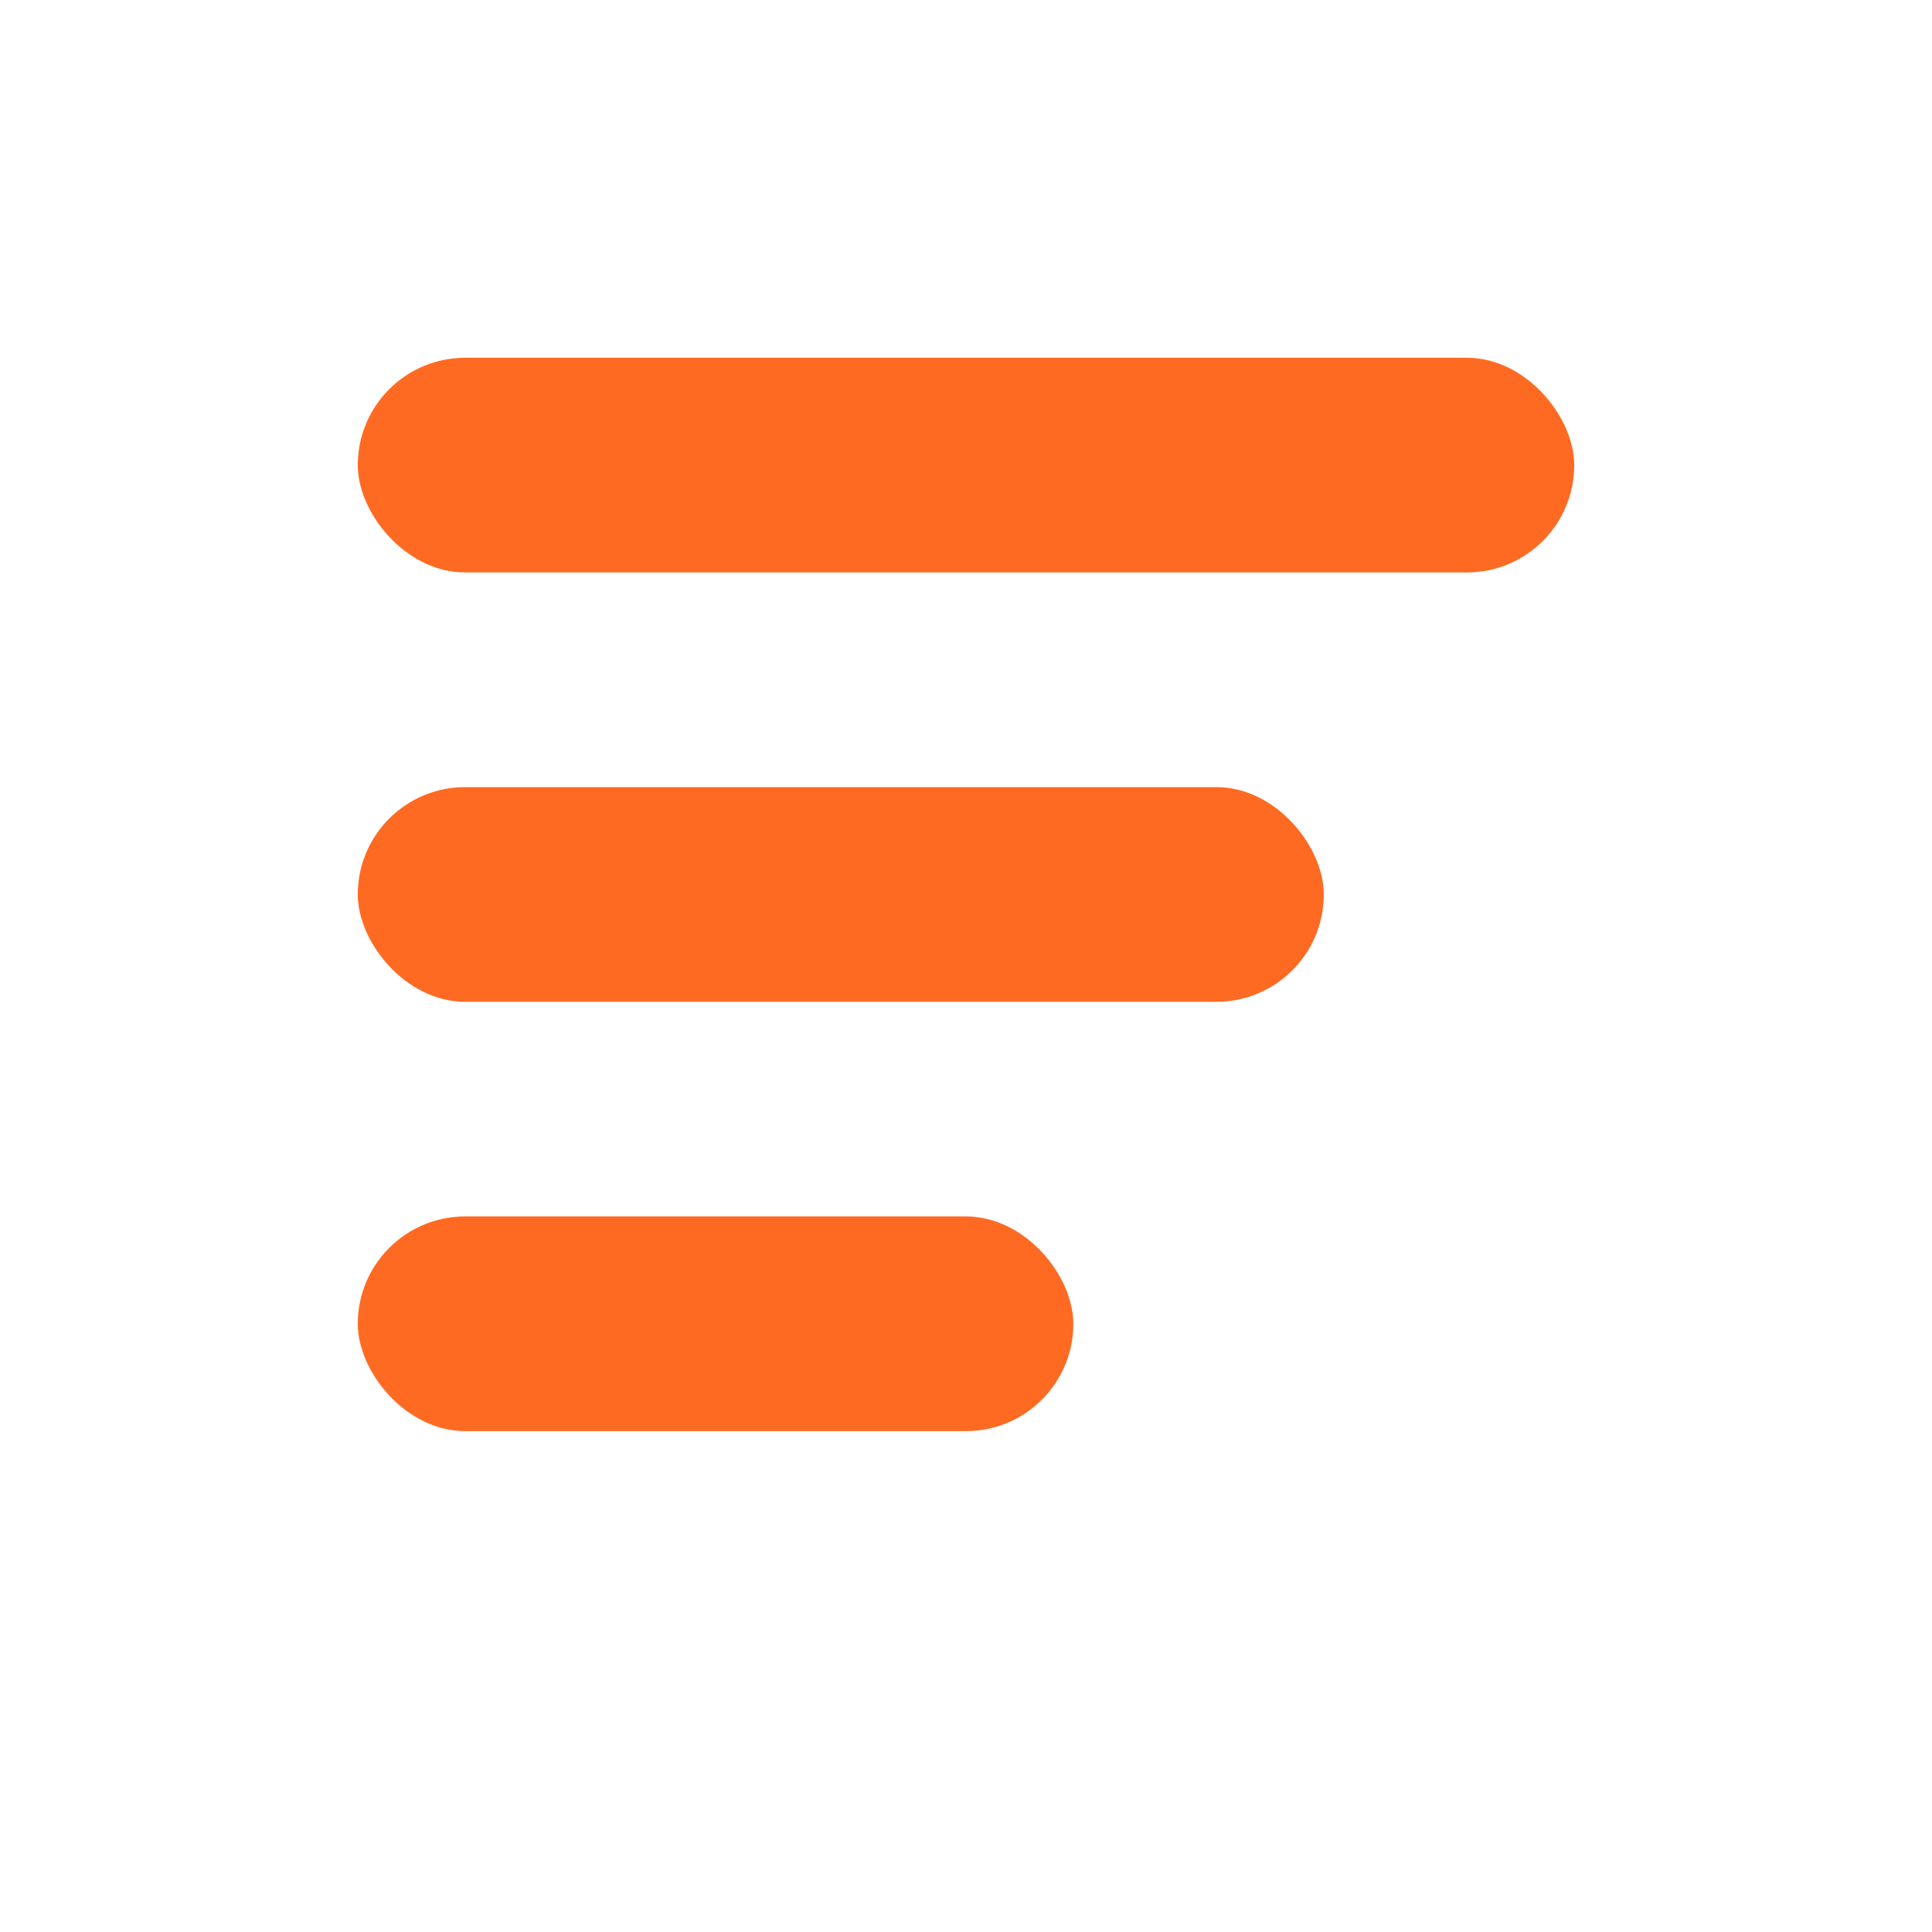
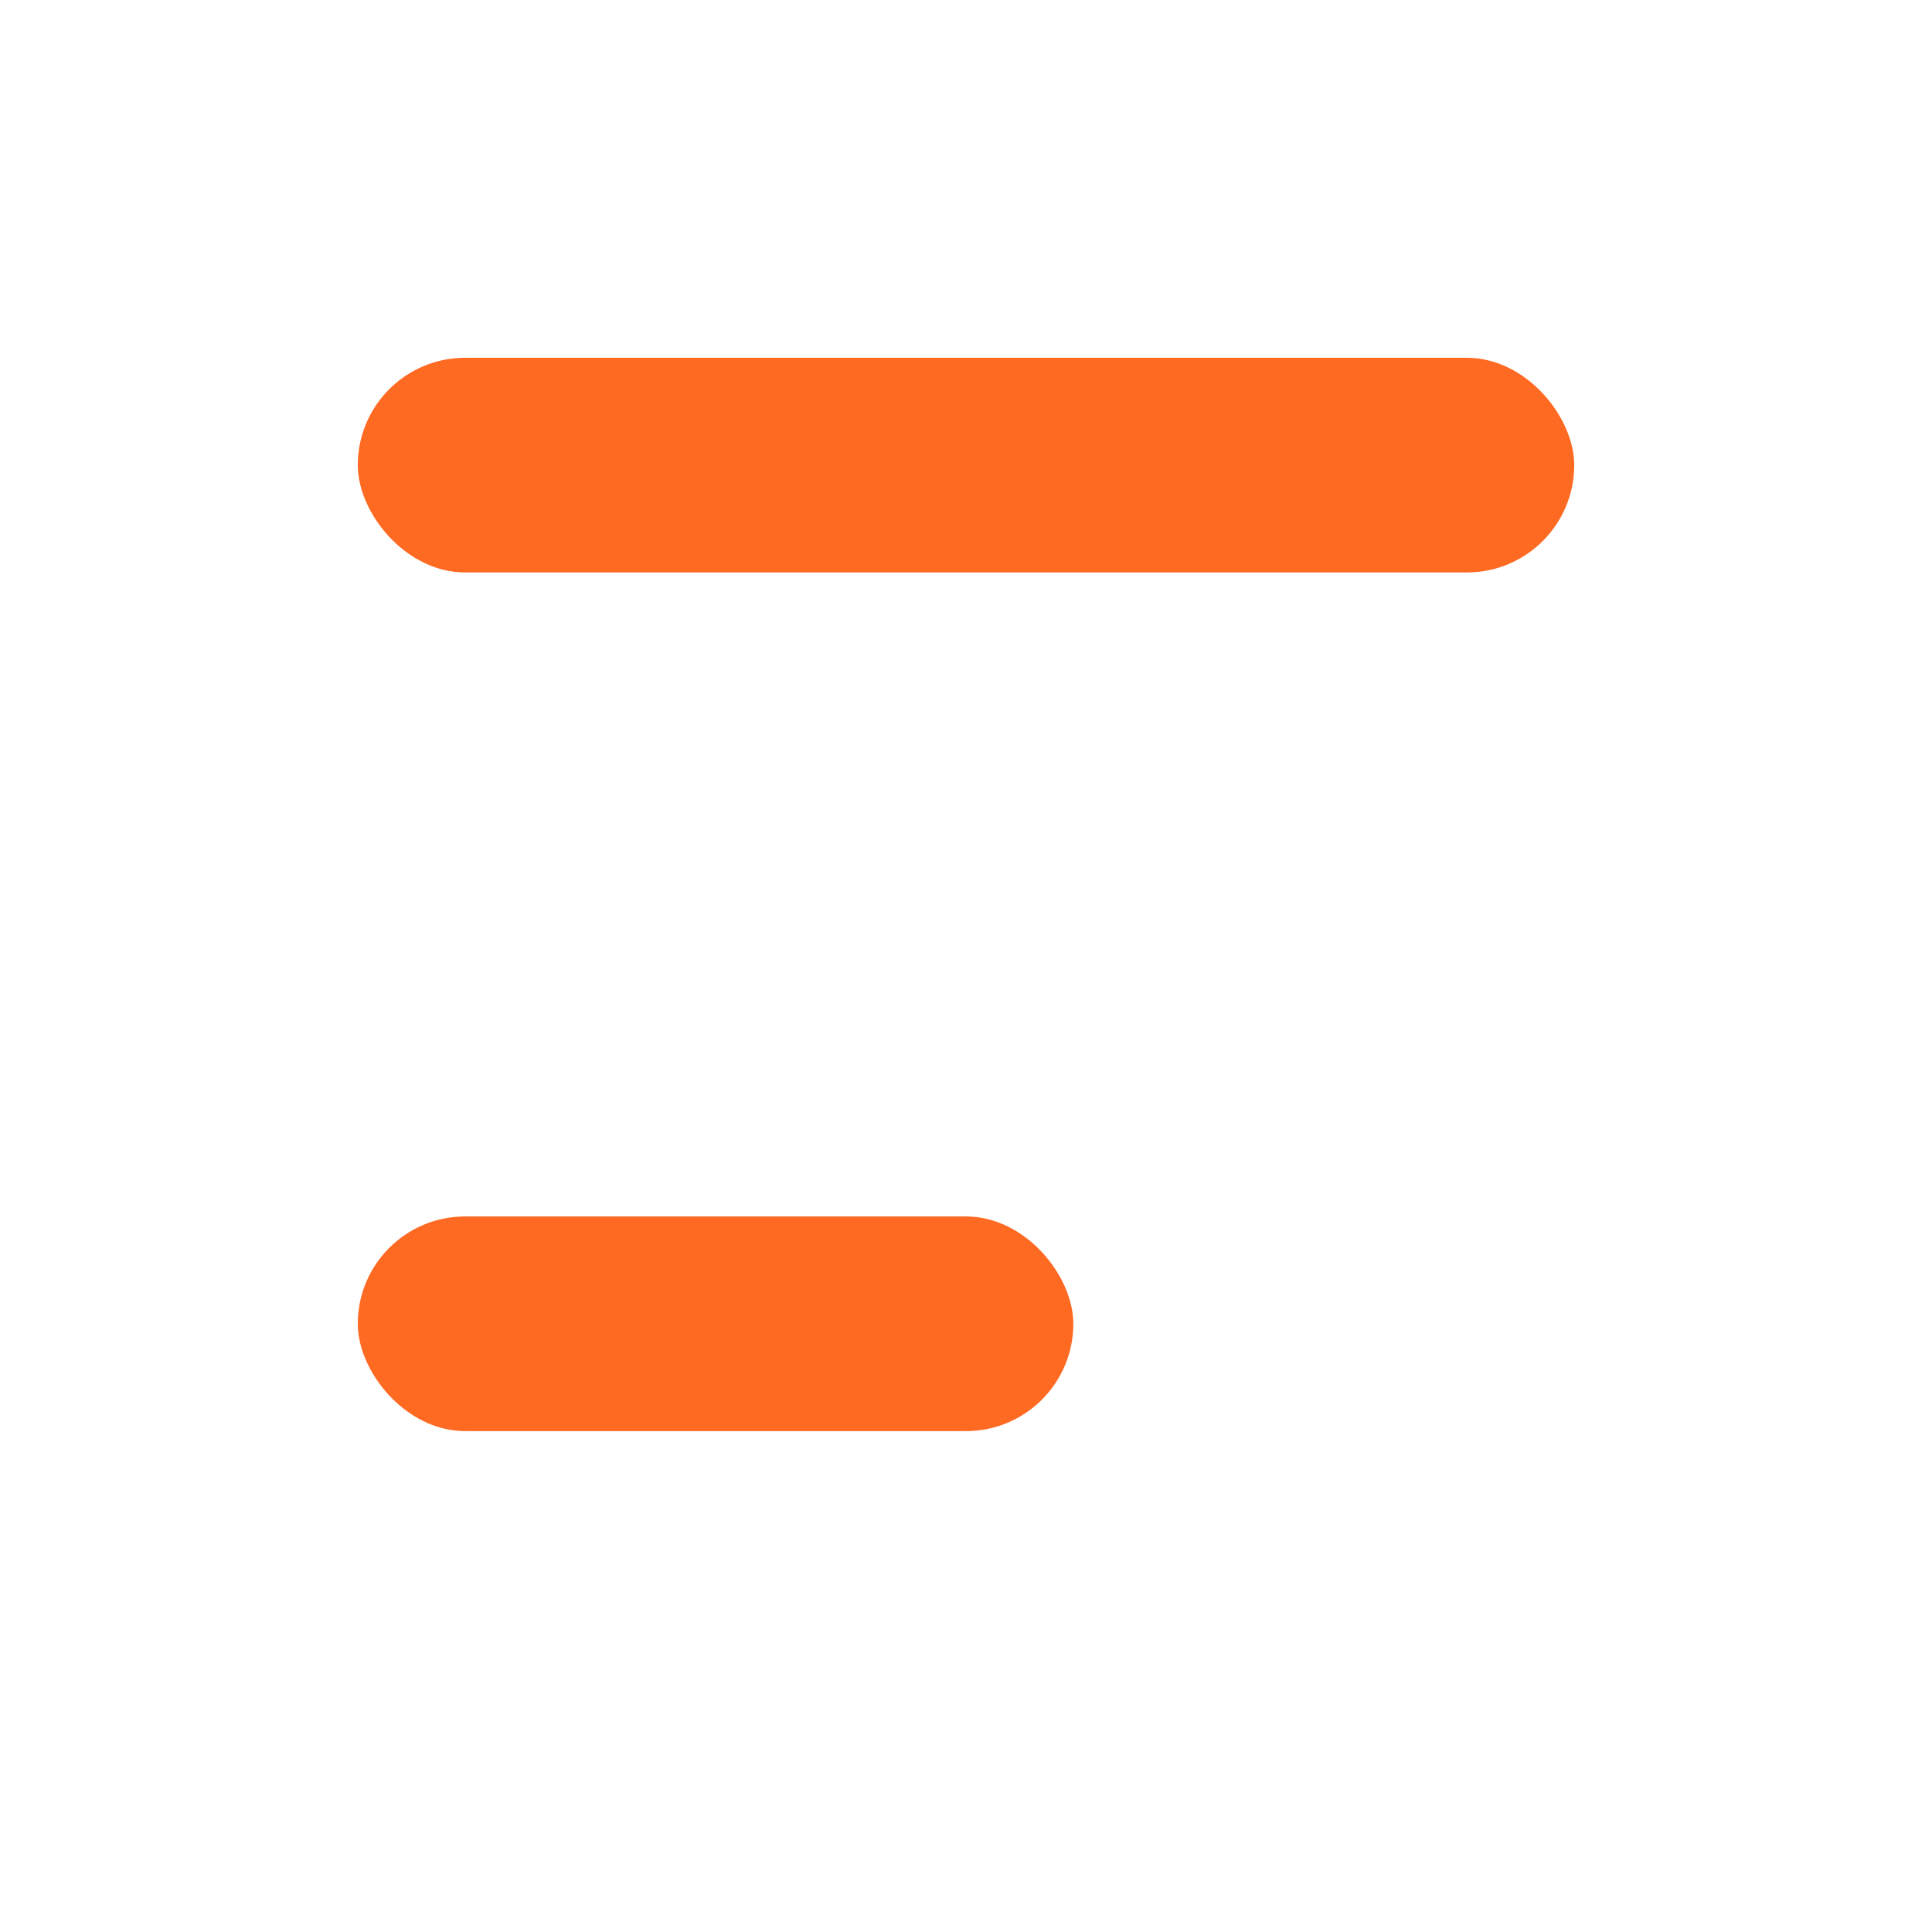
<svg xmlns="http://www.w3.org/2000/svg" viewBox="0 0 1080 1080">
  <rect x="200" y="200" width="680" height="120" rx="60" fill="#FF6A23" />
-   <rect x="200" y="440" width="540" height="120" rx="60" fill="#FF6A23" />
  <rect x="200" y="680" width="400" height="120" rx="60" fill="#FF6A23" />
</svg>